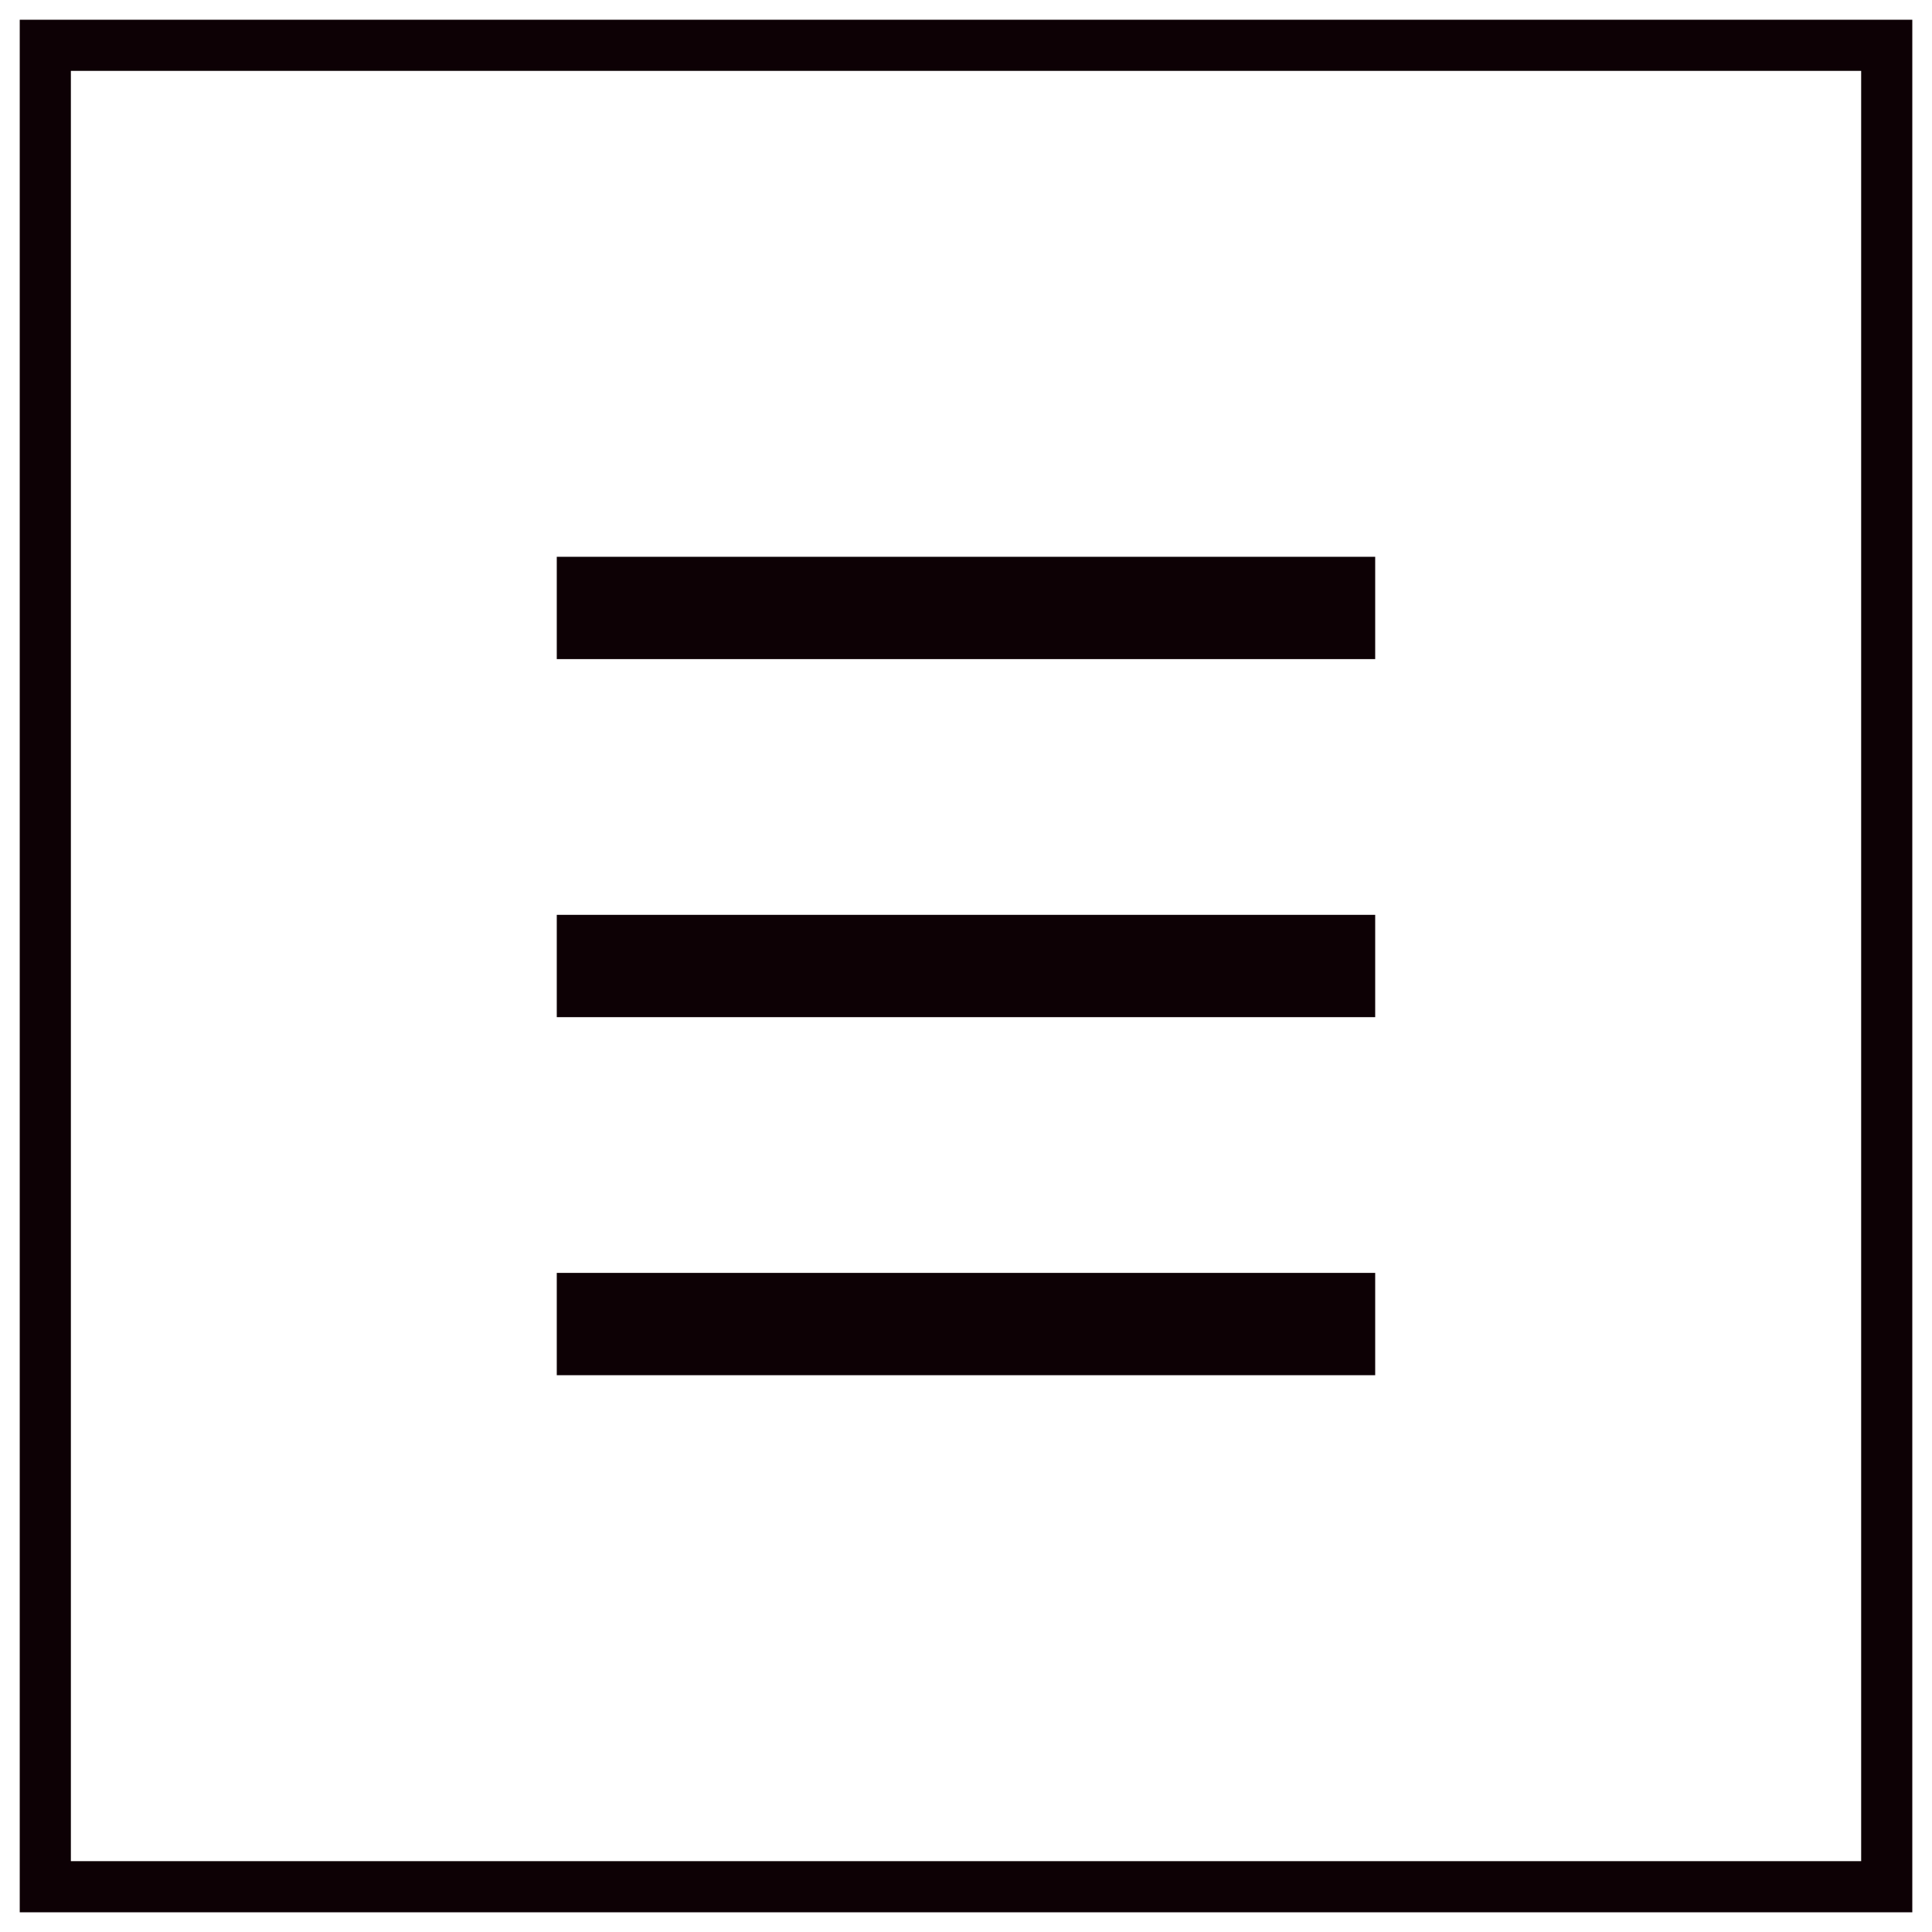
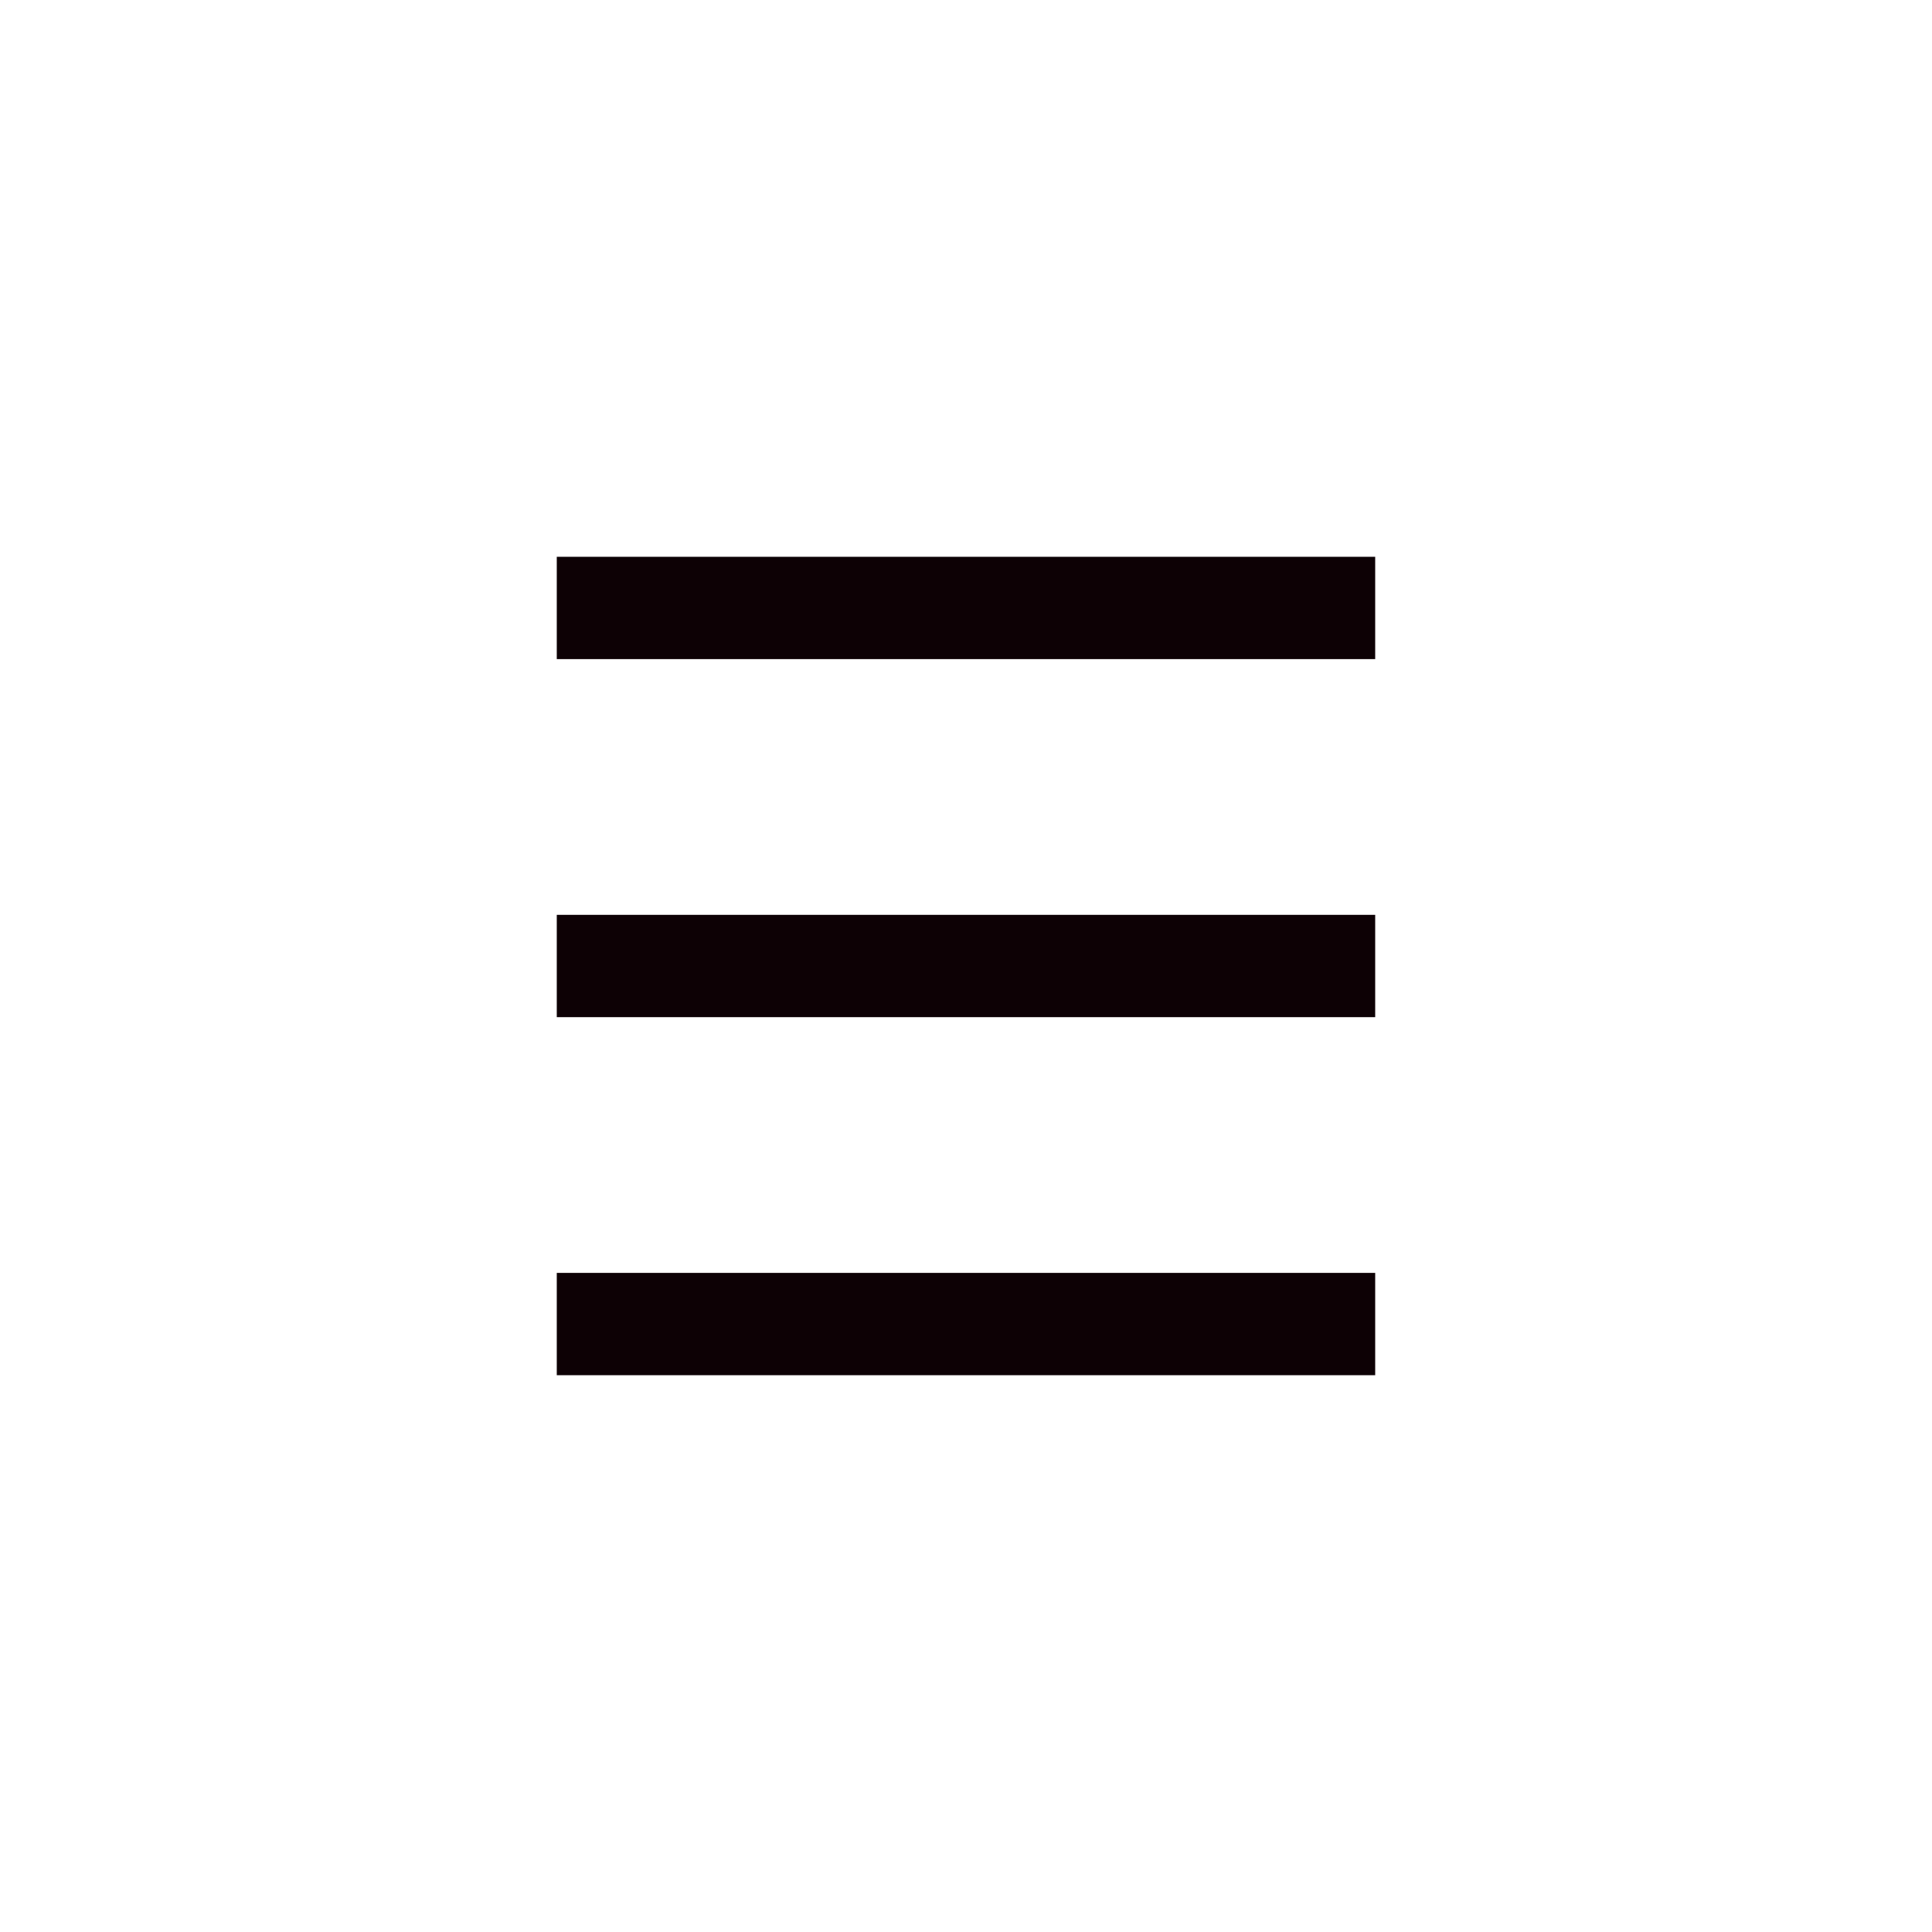
<svg xmlns="http://www.w3.org/2000/svg" width="49" height="49" viewBox="0 0 49 49" fill="none">
-   <rect x="1.149" y="1.149" width="46.703" height="46.703" stroke="#0D0105" stroke-width="1.297" />
  <path d="M14.121 15.419H34.878M34.878 33.581H14.121M14.121 24.5H34.878" stroke="#0D0105" stroke-width="2.595" />
</svg>